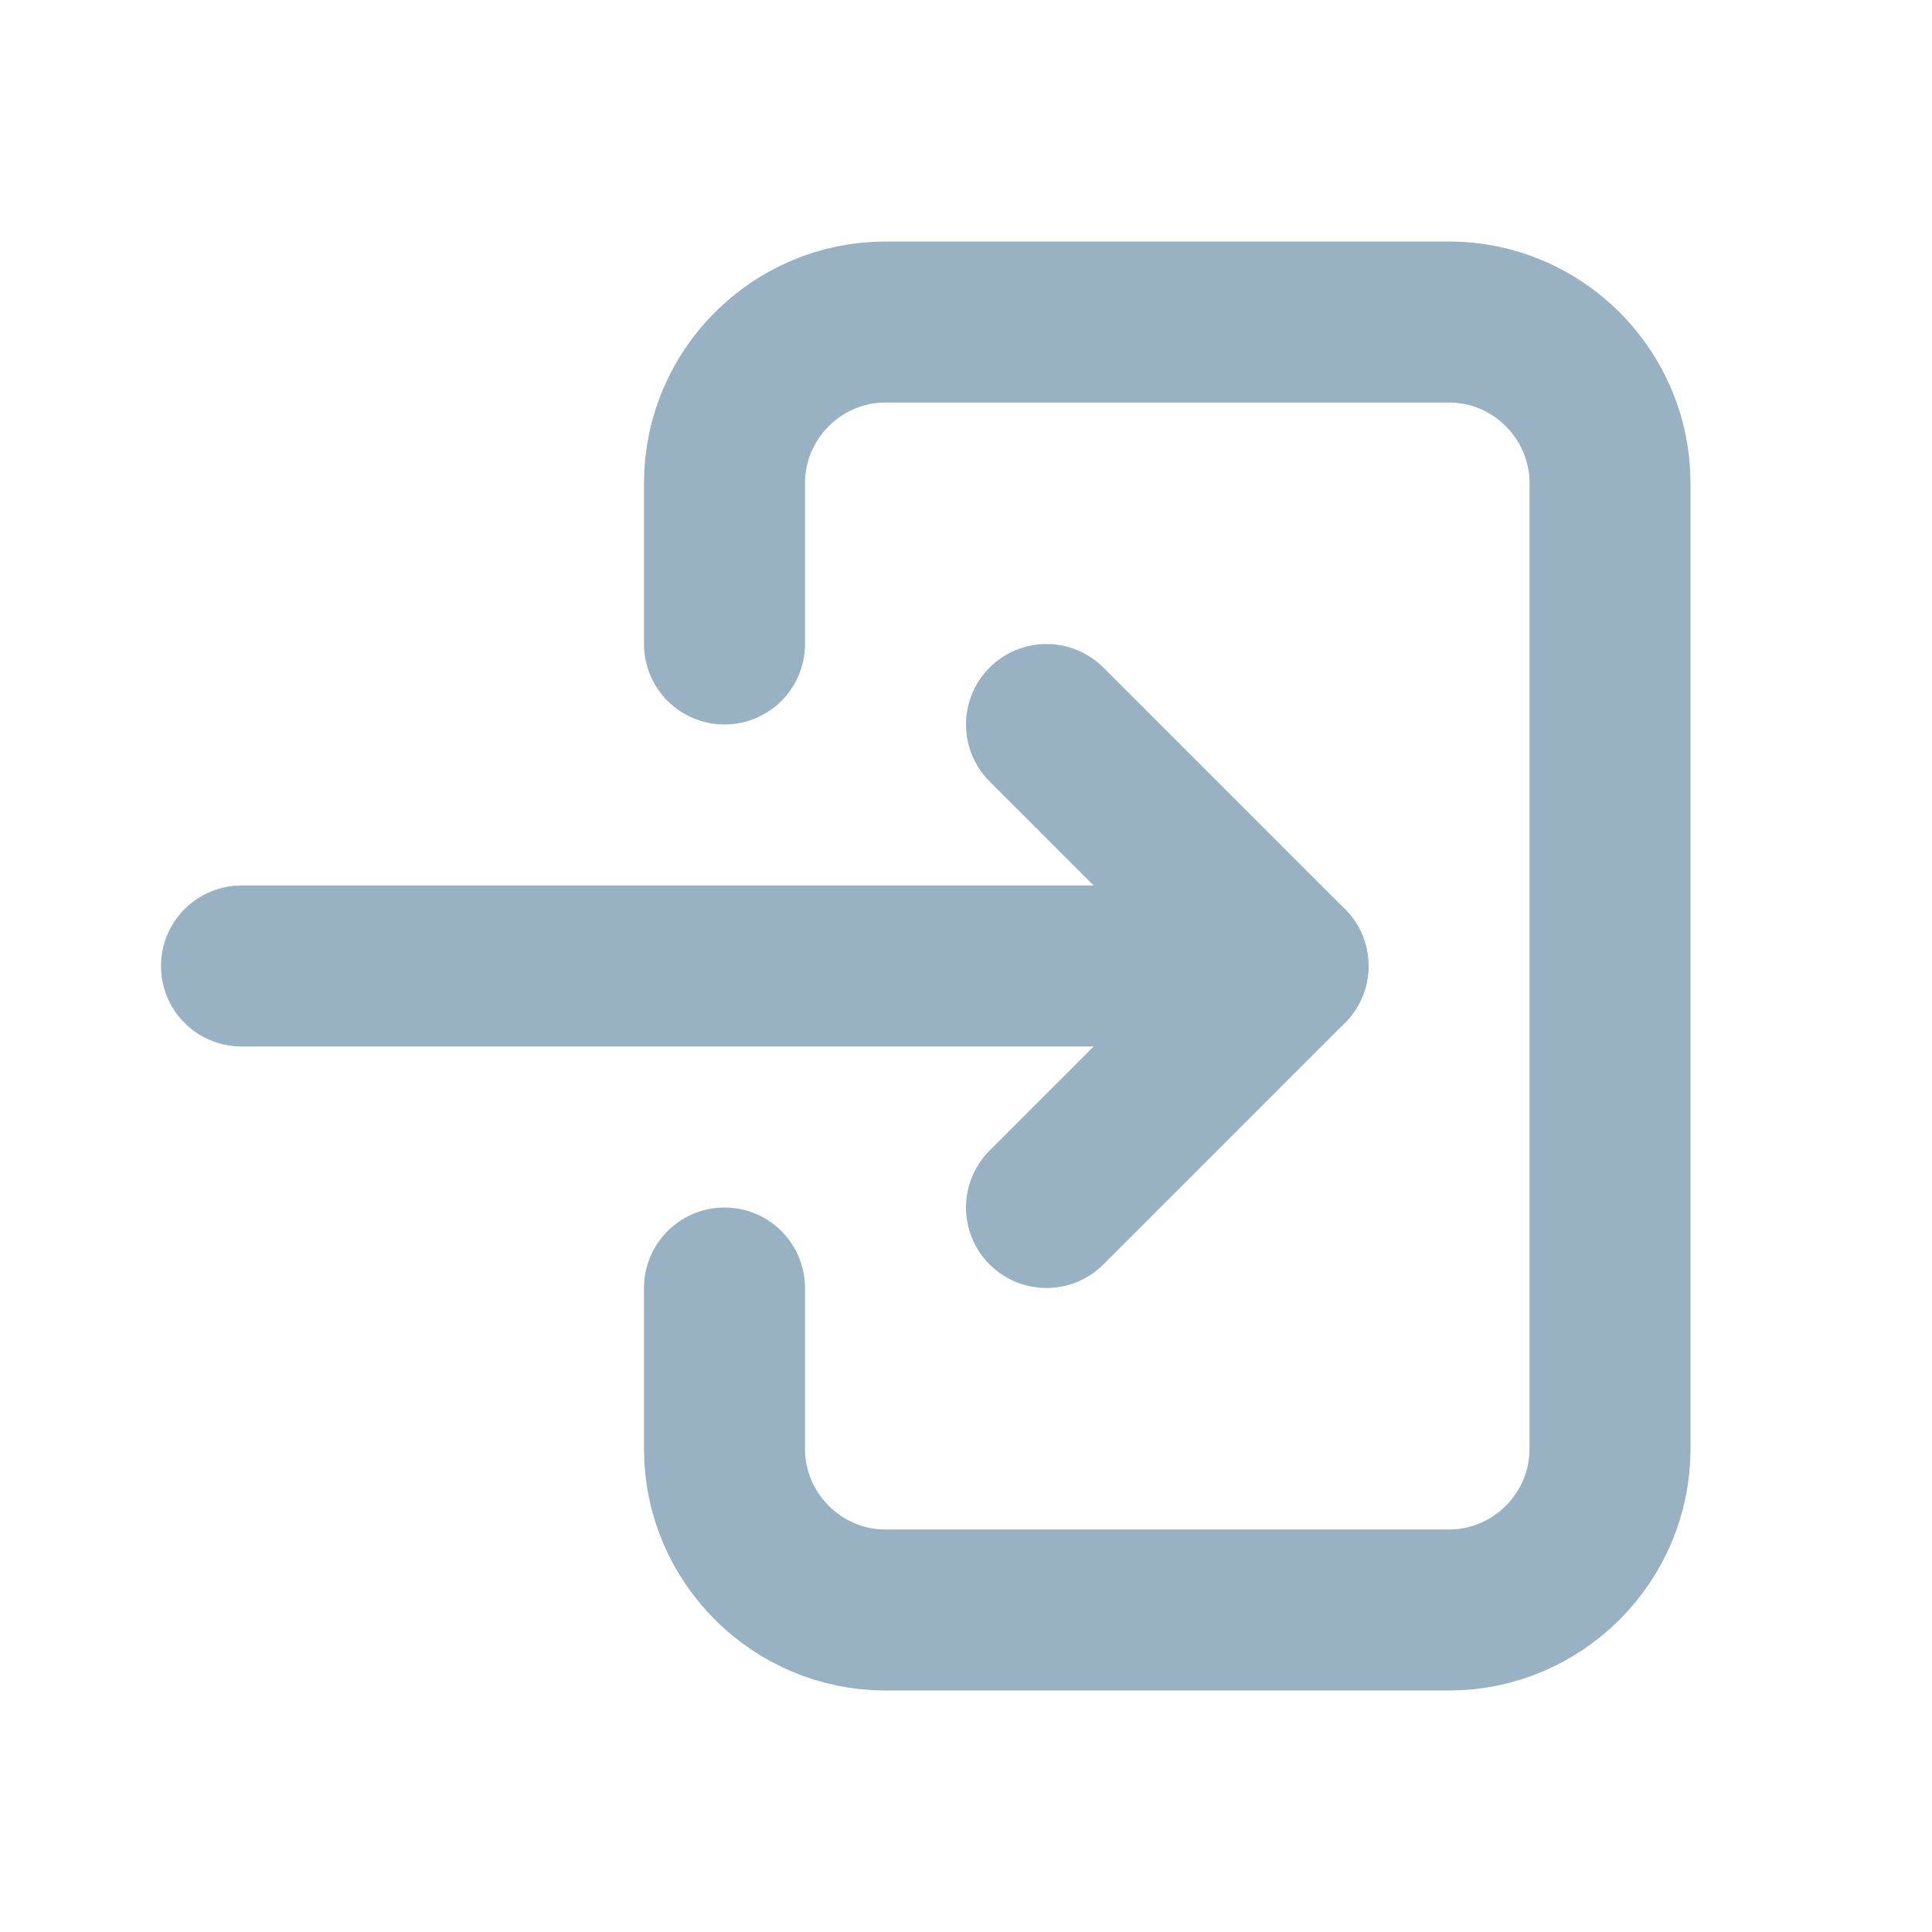
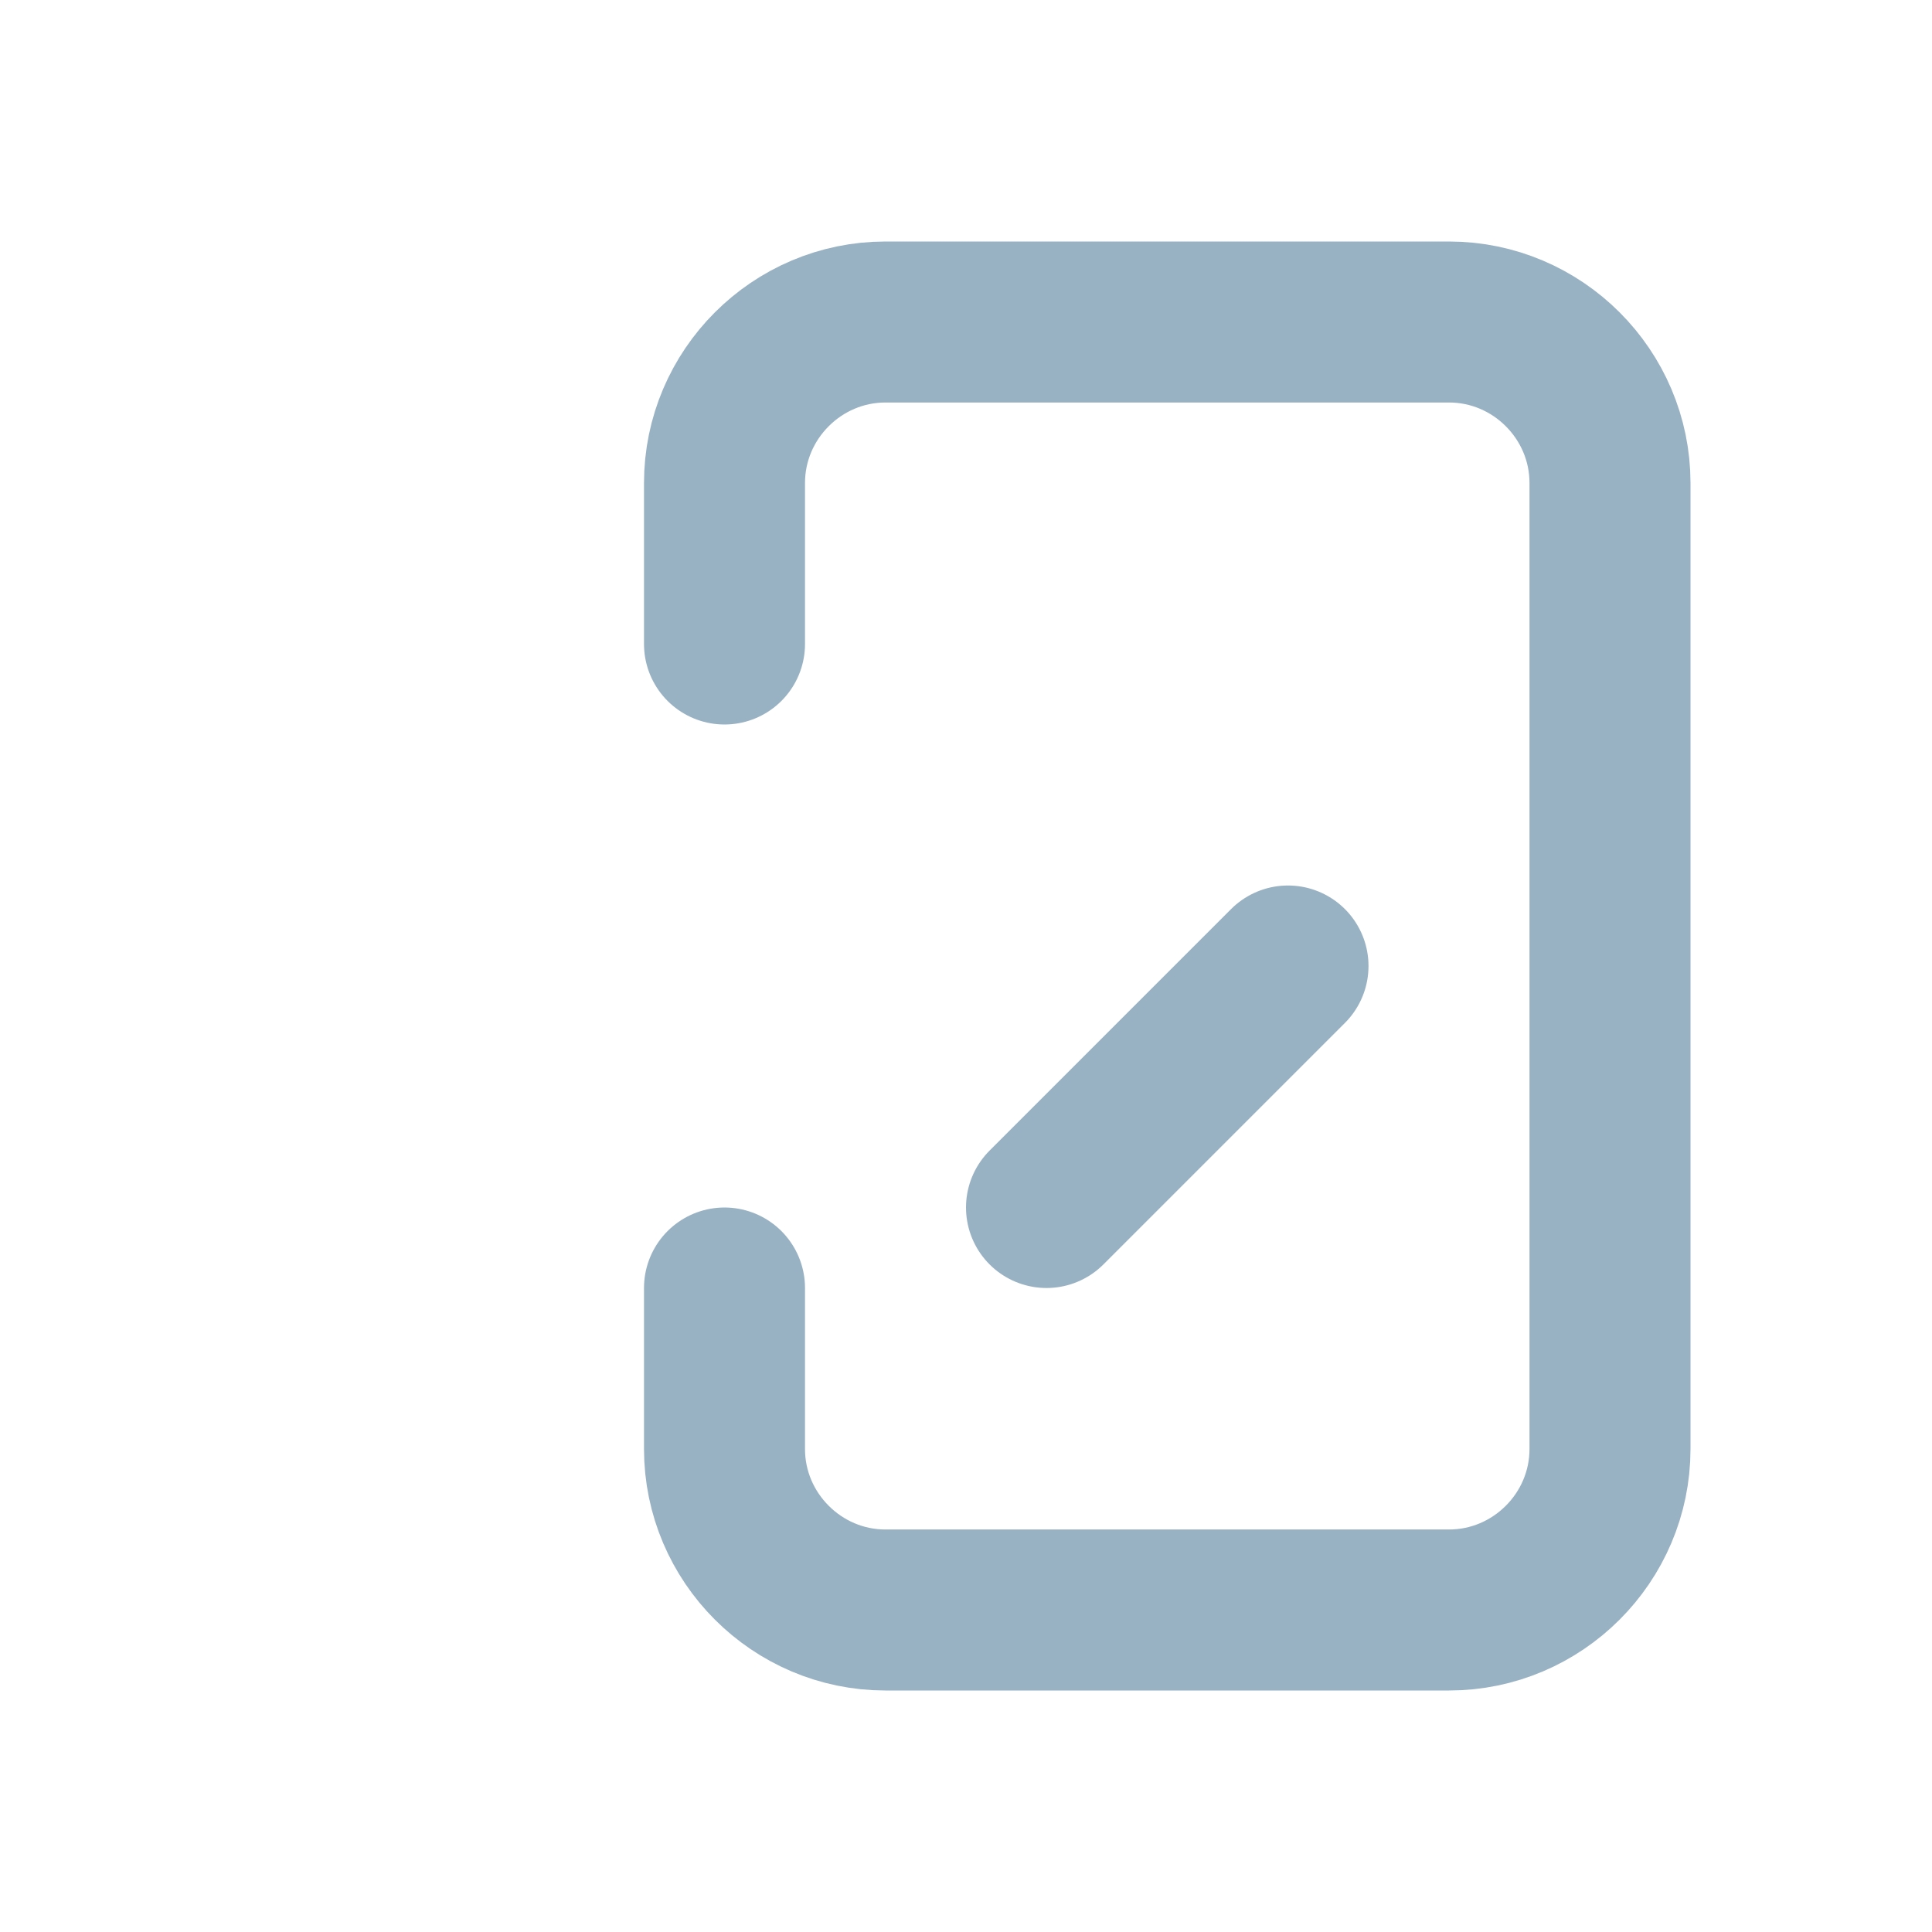
<svg xmlns="http://www.w3.org/2000/svg" version="1.1" id="Capa_1" x="0px" y="0px" viewBox="0 0 24 24" style="enable-background:new 0 0 24 24;" xml:space="preserve">
  <style type="text/css">
	.st0{fill:none;}
	.st1{fill:none;stroke:#98B2C4;stroke-width:2;stroke-linecap:round;stroke-linejoin:round;}
</style>
  <path class="st0" d="M0,0h24v24H0V0z" />
  <path class="st1" d="M9,8V6c0-1.1,0.9-2,2-2h7c1.1,0,2,0.9,2,2v12c0,1.1-0.9,2-2,2h-7c-1.1,0-2-0.9-2-2v-2" />
-   <path class="st1" d="M3,12h13l-3-3" />
  <path class="st1" d="M13,15l3-3" />
</svg>